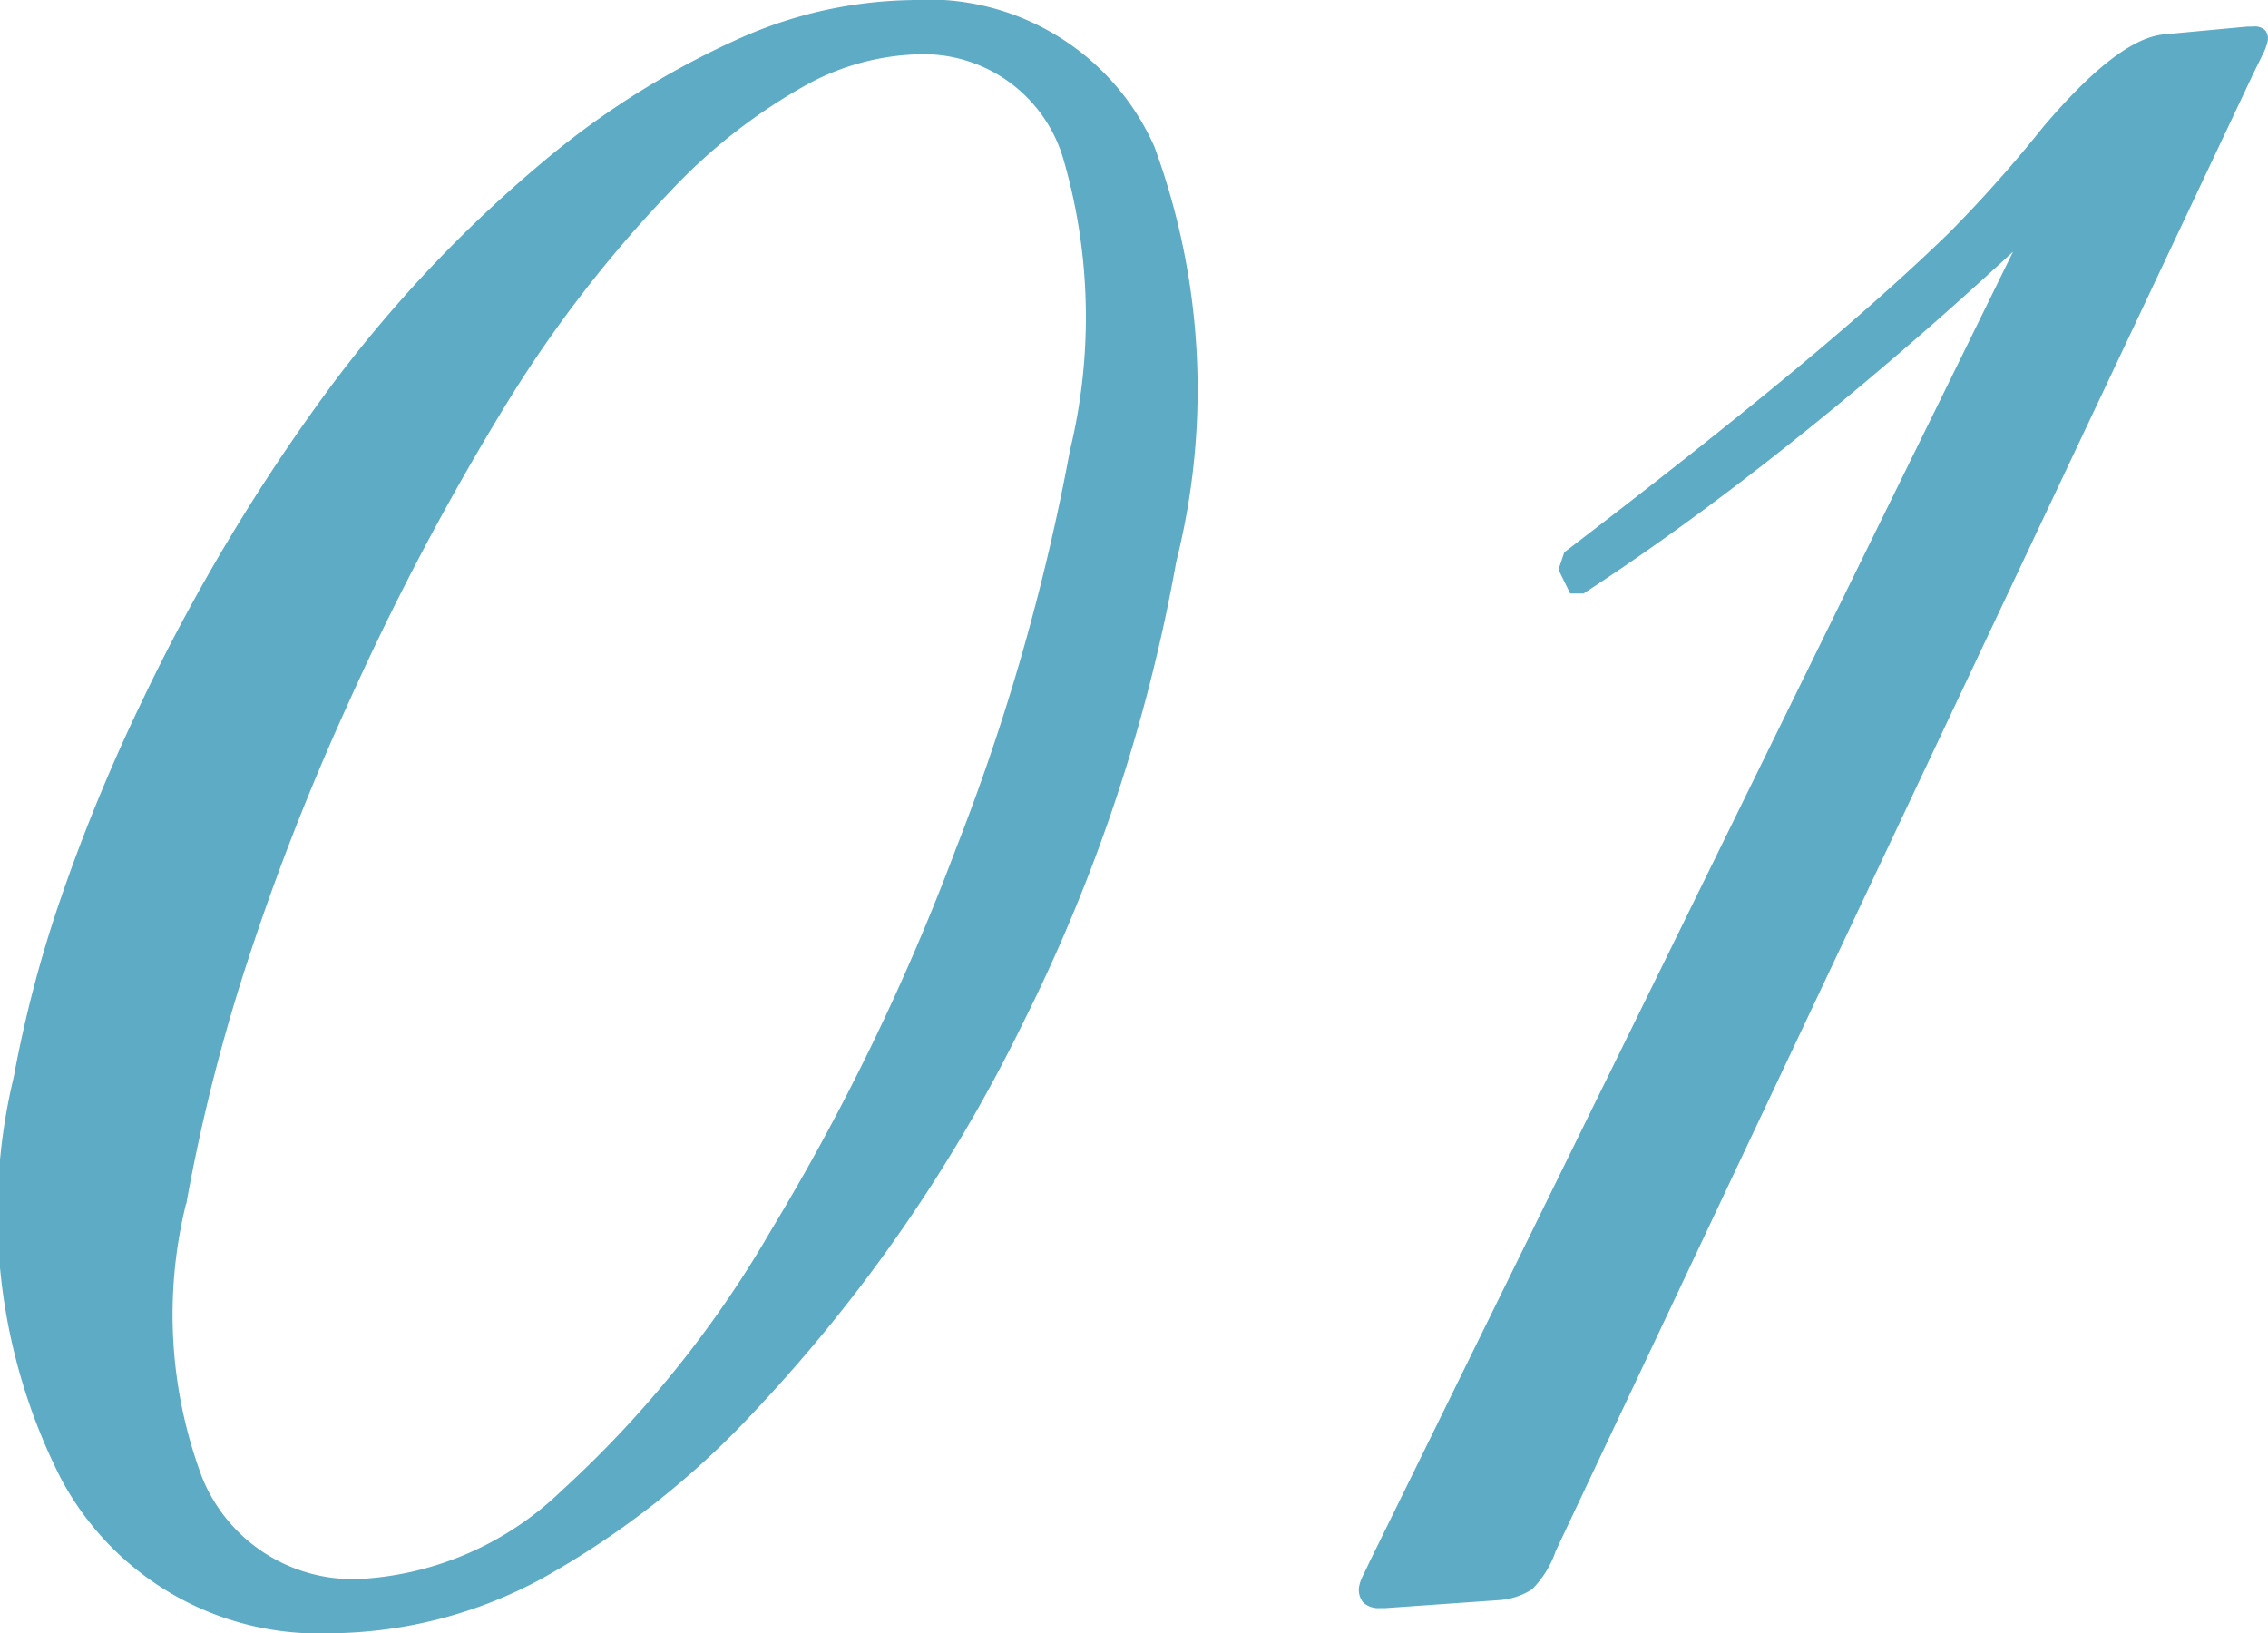
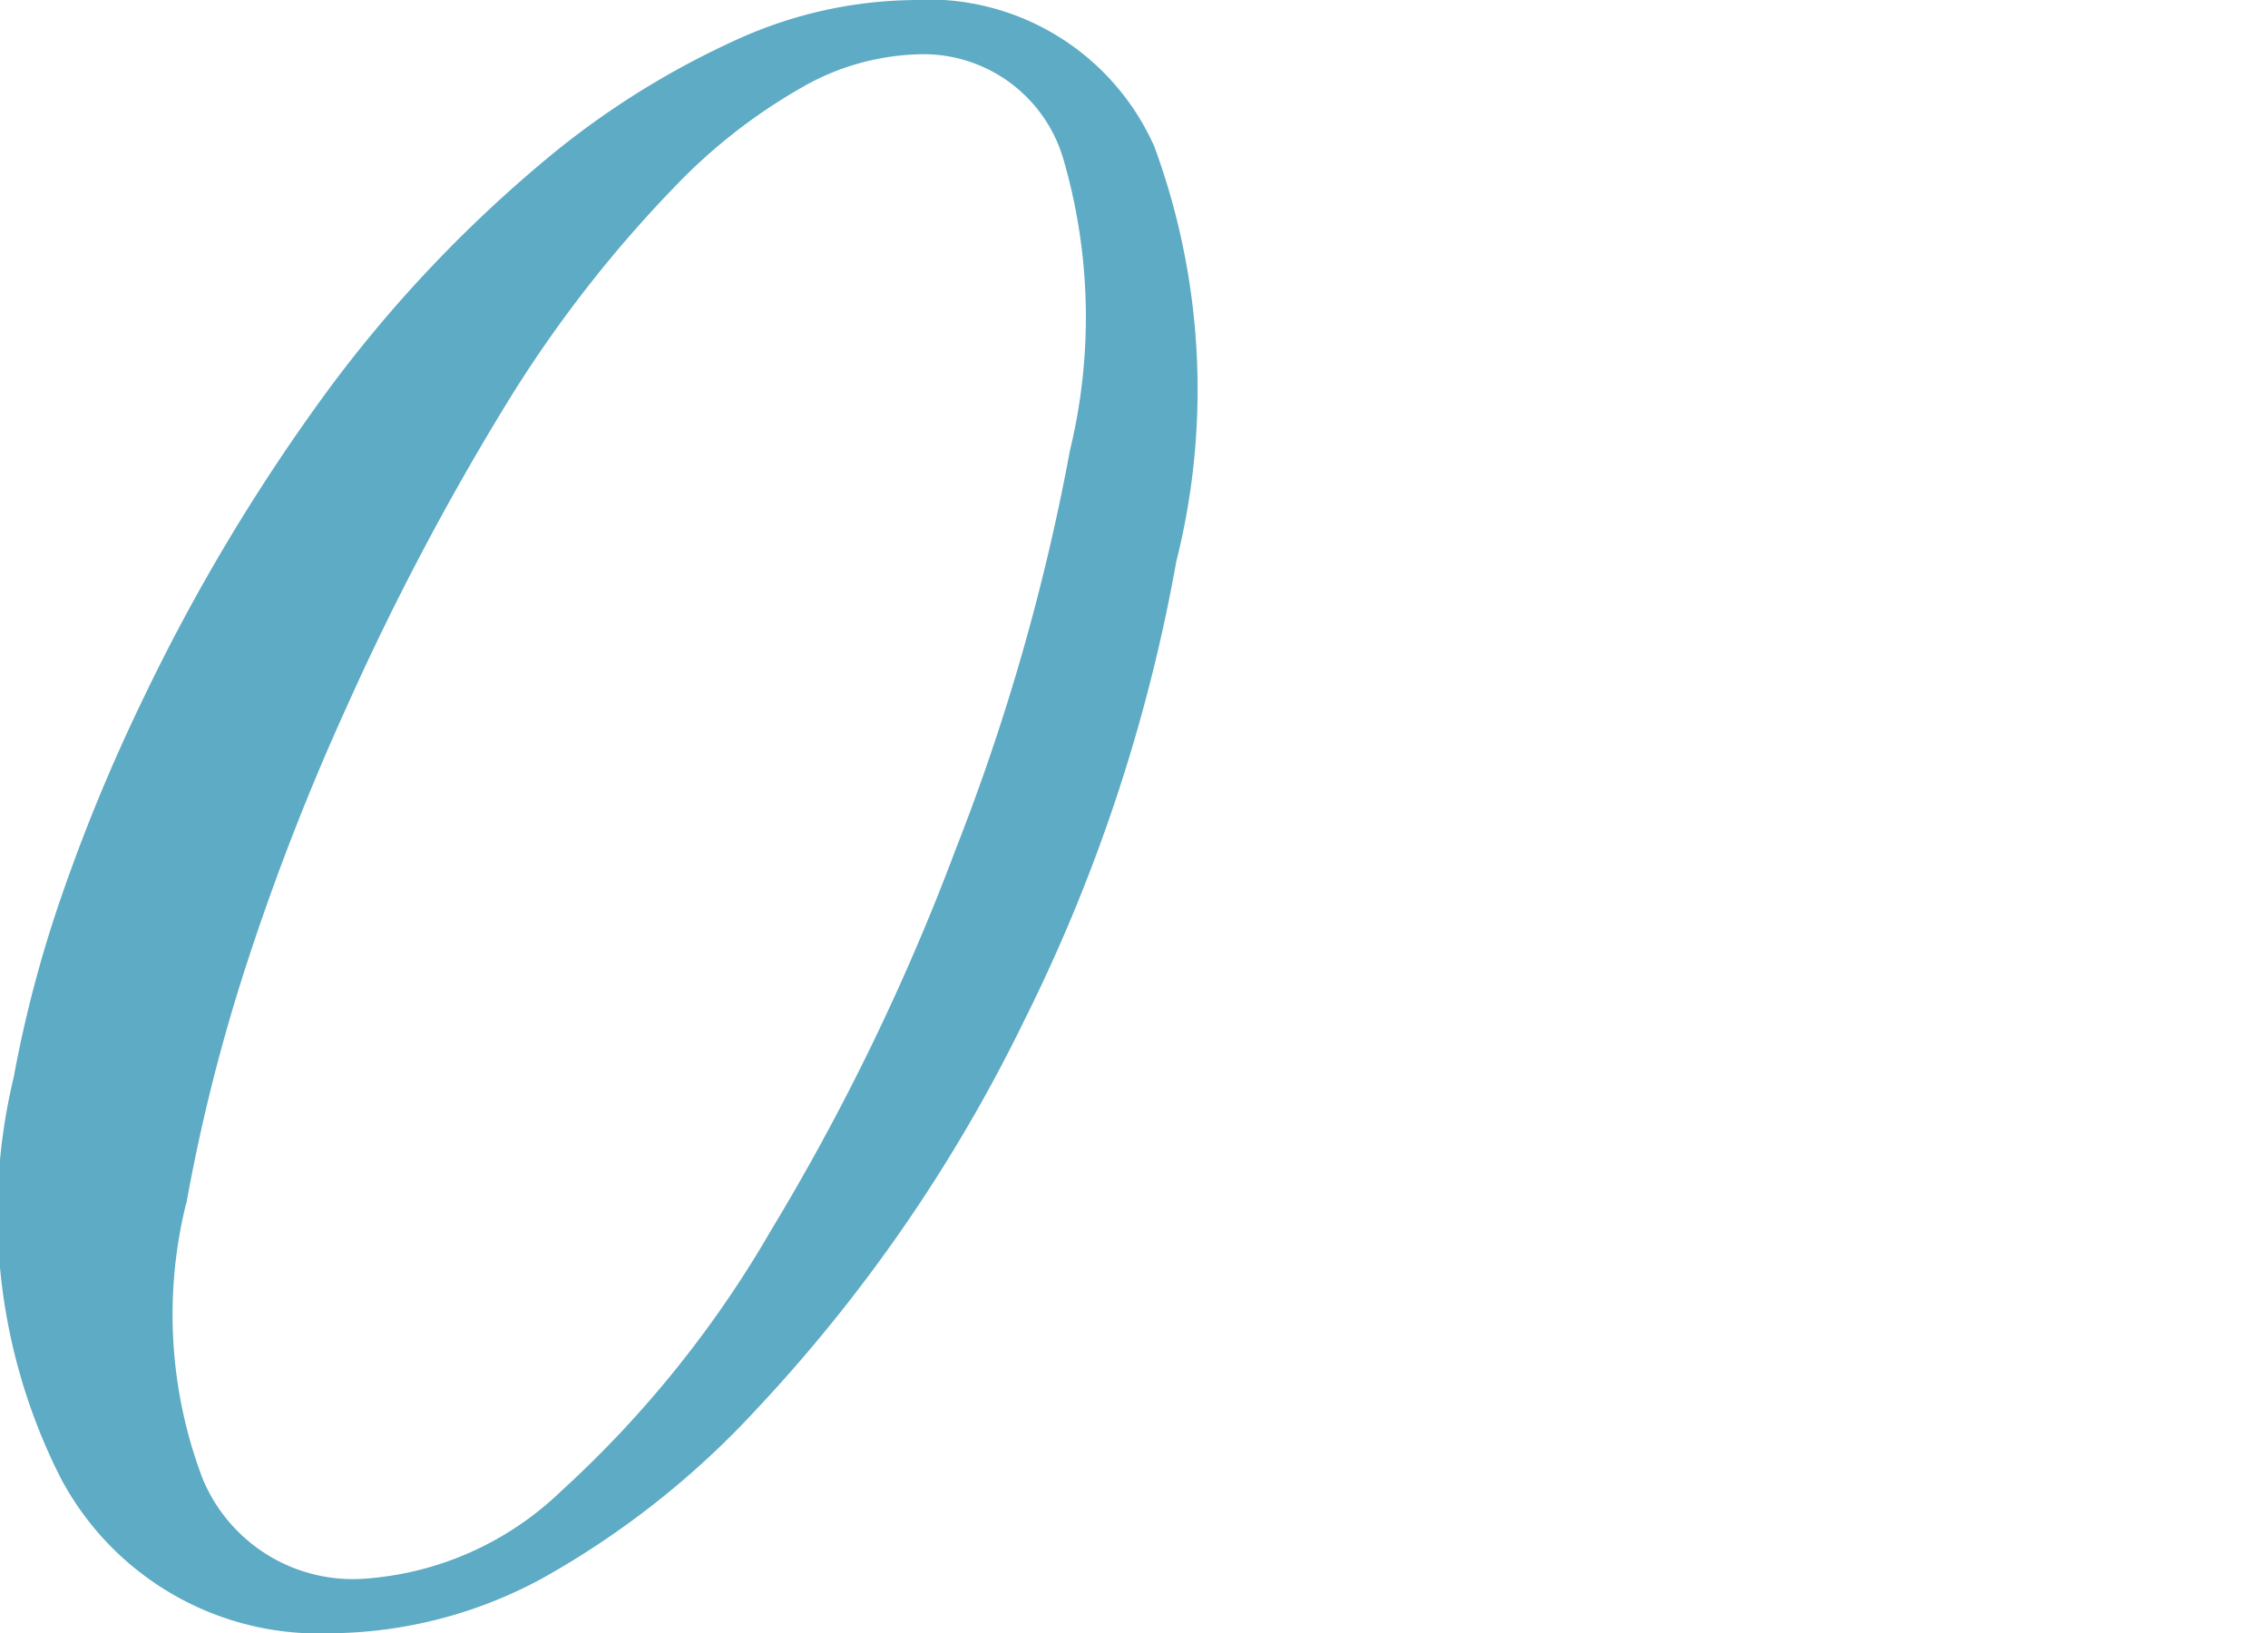
<svg xmlns="http://www.w3.org/2000/svg" width="25" height="18.003" viewBox="0 0 25 18.003">
  <path d="M1122.8,621.987a3.219,3.219,0,0,1-2.974-1.715,6.44,6.44,0,0,1-.515-4.418,13.6,13.6,0,0,1,.529-2,19.793,19.793,0,0,1,.893-2.159,21.206,21.206,0,0,1,2.074-3.454,14.652,14.652,0,0,1,2.446-2.563,9.236,9.236,0,0,1,2.056-1.27,4.817,4.817,0,0,1,1.892-.423,2.728,2.728,0,0,1,2.682,1.614,7.761,7.761,0,0,1,.242,4.575,18.66,18.66,0,0,1-1.681,5.069,17.348,17.348,0,0,1-2.963,4.293,9.518,9.518,0,0,1-2.347,1.847A4.968,4.968,0,0,1,1122.8,621.987Zm-1.591-4.731a5.1,5.1,0,0,0,.182,3.023,1.793,1.793,0,0,0,1.746,1.109,3.472,3.472,0,0,0,2.21-.97,12.037,12.037,0,0,0,2.309-2.869,25.267,25.267,0,0,0,2.041-4.212,23.9,23.9,0,0,0,1.256-4.388,6.236,6.236,0,0,0-.075-3.22,1.606,1.606,0,0,0-1.608-1.146,2.72,2.72,0,0,0-1.285.372,6.139,6.139,0,0,0-1.417,1.117,13.831,13.831,0,0,0-1.823,2.357,29.375,29.375,0,0,0-1.767,3.352,26.978,26.978,0,0,0-1.094,2.81A19.852,19.852,0,0,0,1121.212,617.256Z" transform="translate(-1119.159 -603.984)" fill="#5dabc4" />
-   <path d="M1127.96,621.095l7.1-14.455q-1.219,1.127-2.425,2.088t-2.31,1.68h-.147l-.129-.263.064-.191q1.432-1.094,2.467-1.949t1.771-1.569a14.629,14.629,0,0,0,1.039-1.168c.544-.642.982-.984,1.322-1.022l.933-.087h.059a.166.166,0,0,1,.137.043.148.148,0,0,1,.022.131.625.625,0,0,1-.054.139c-.032.063-.06.124-.09.182l-7.7,16.308a1.1,1.1,0,0,1-.262.423.775.775,0,0,1-.371.119l-1.241.087h-.059a.251.251,0,0,1-.187-.059.219.219,0,0,1-.048-.176.408.408,0,0,1,.032-.1C1127.9,621.217,1127.93,621.163,1127.96,621.095Z" transform="translate(-1112.87 -603.866)" fill="#5dabc4" />
</svg>